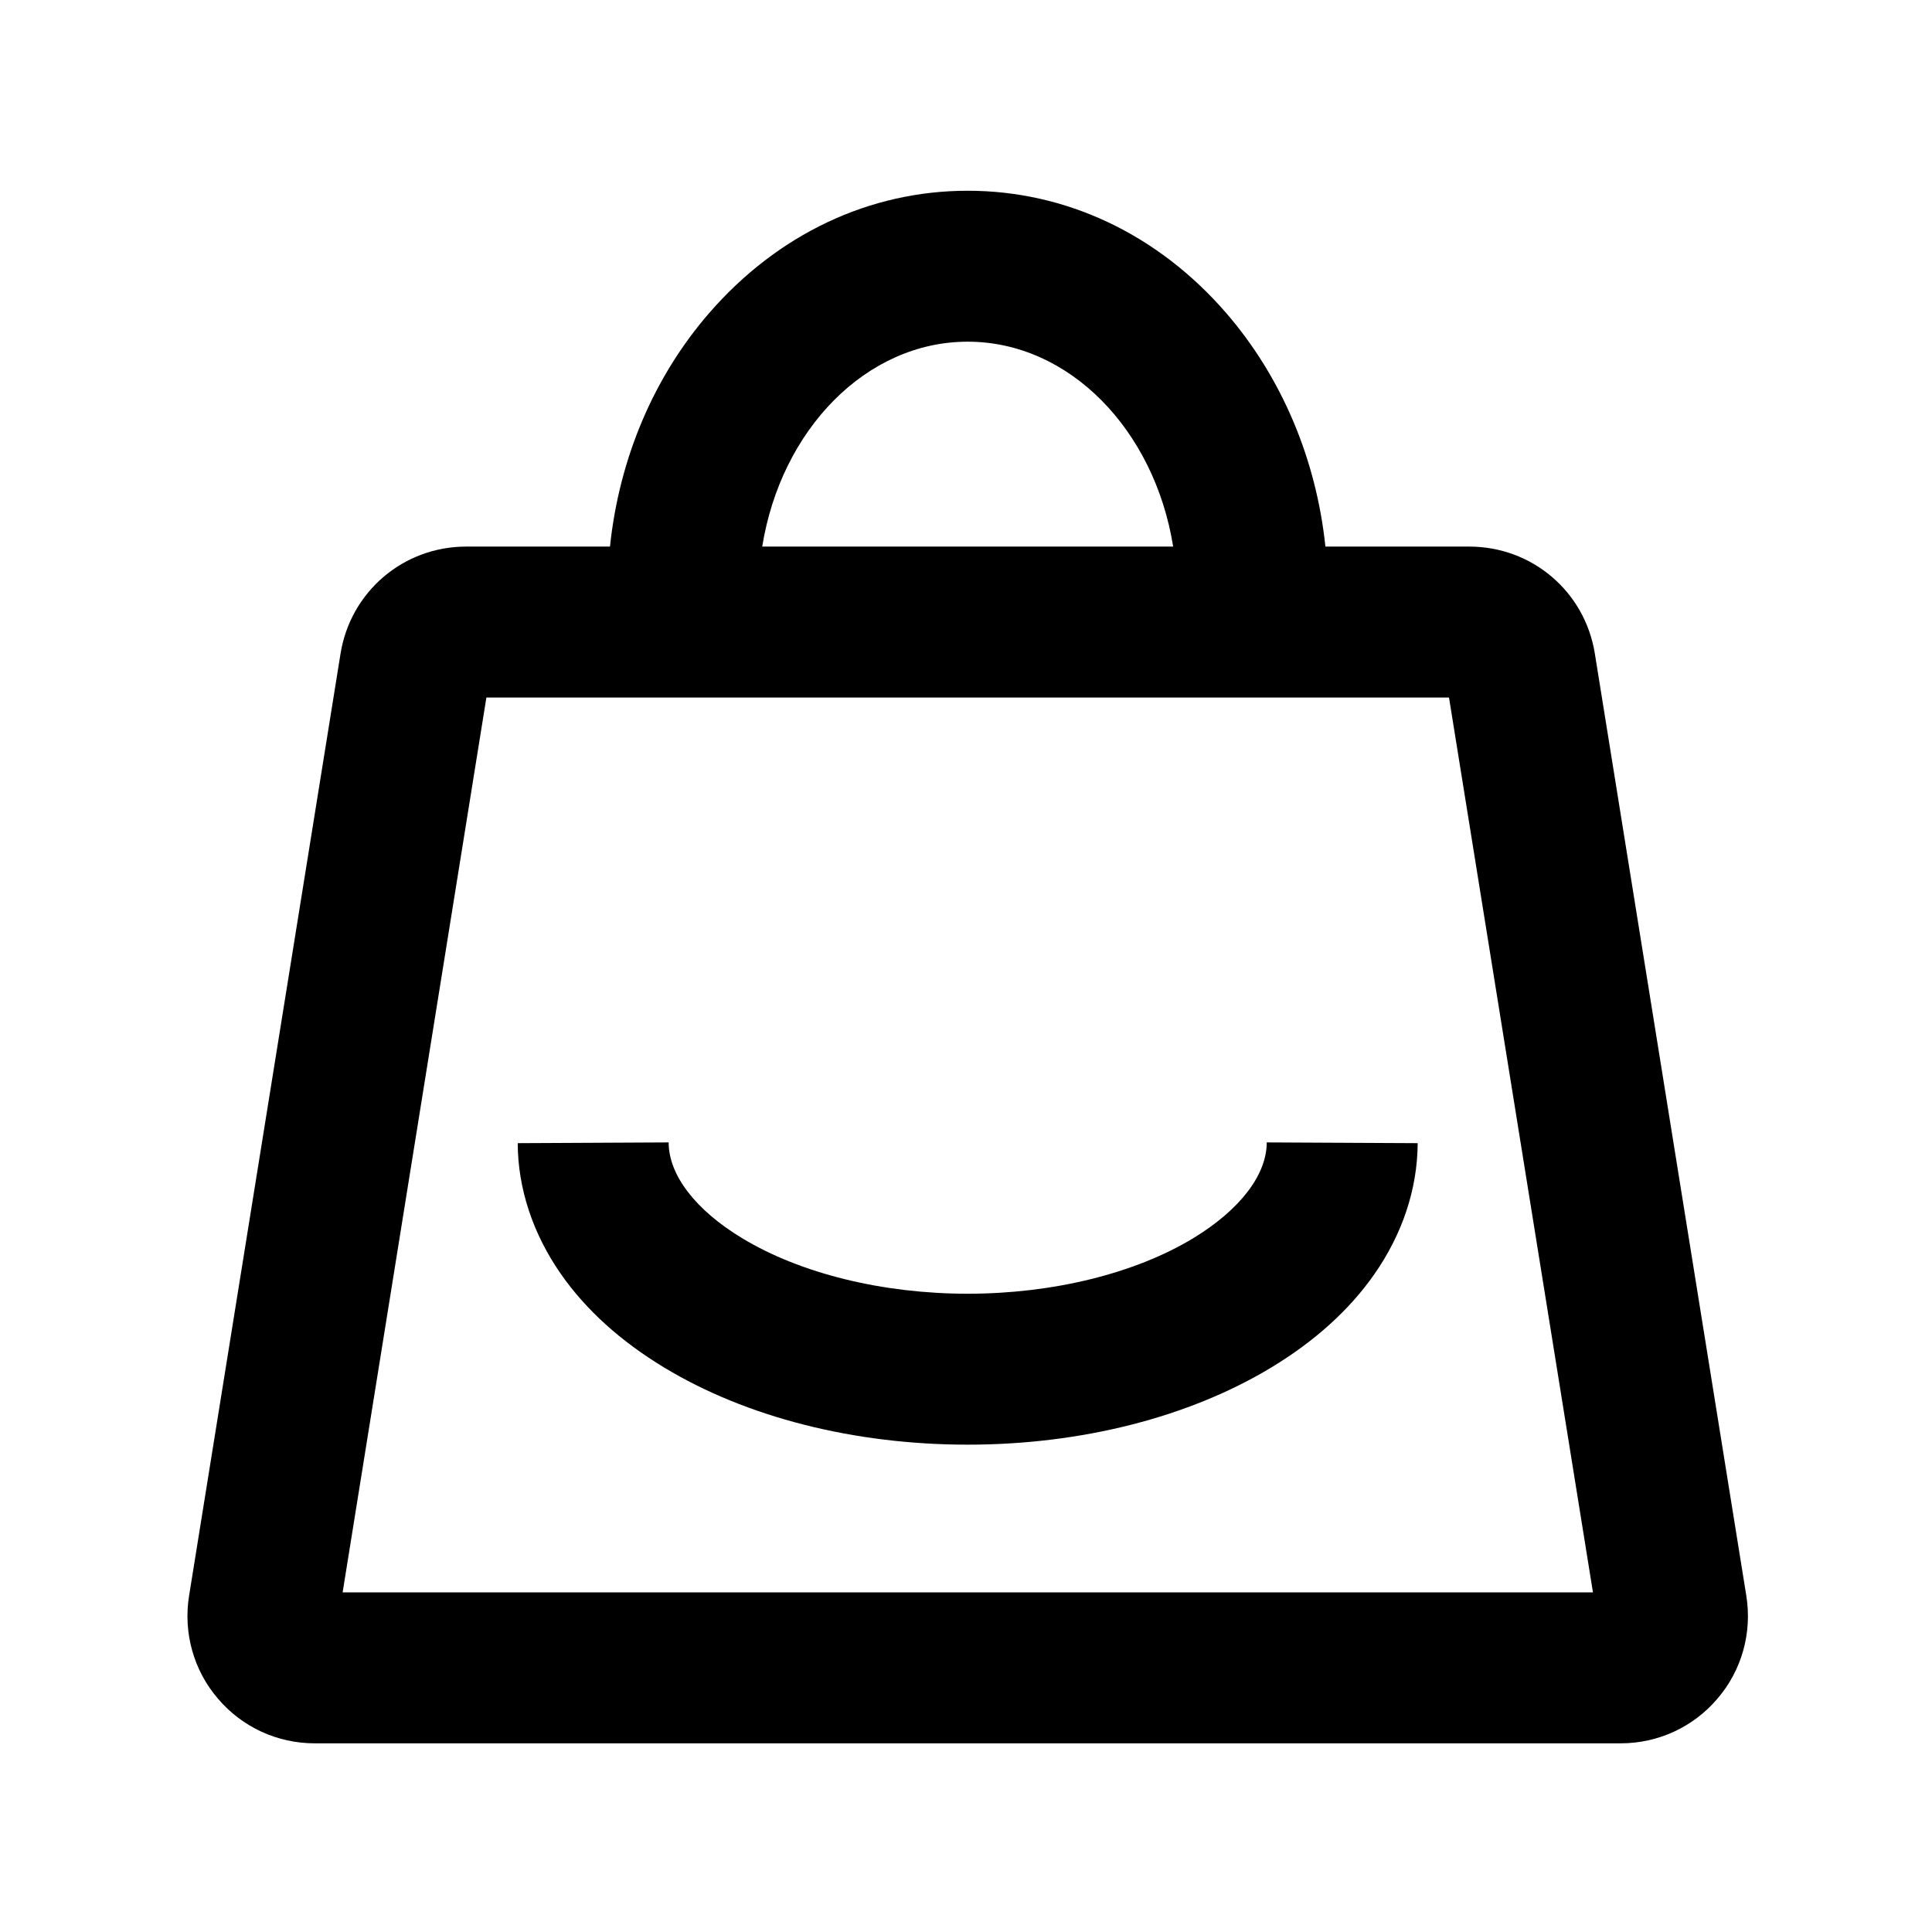
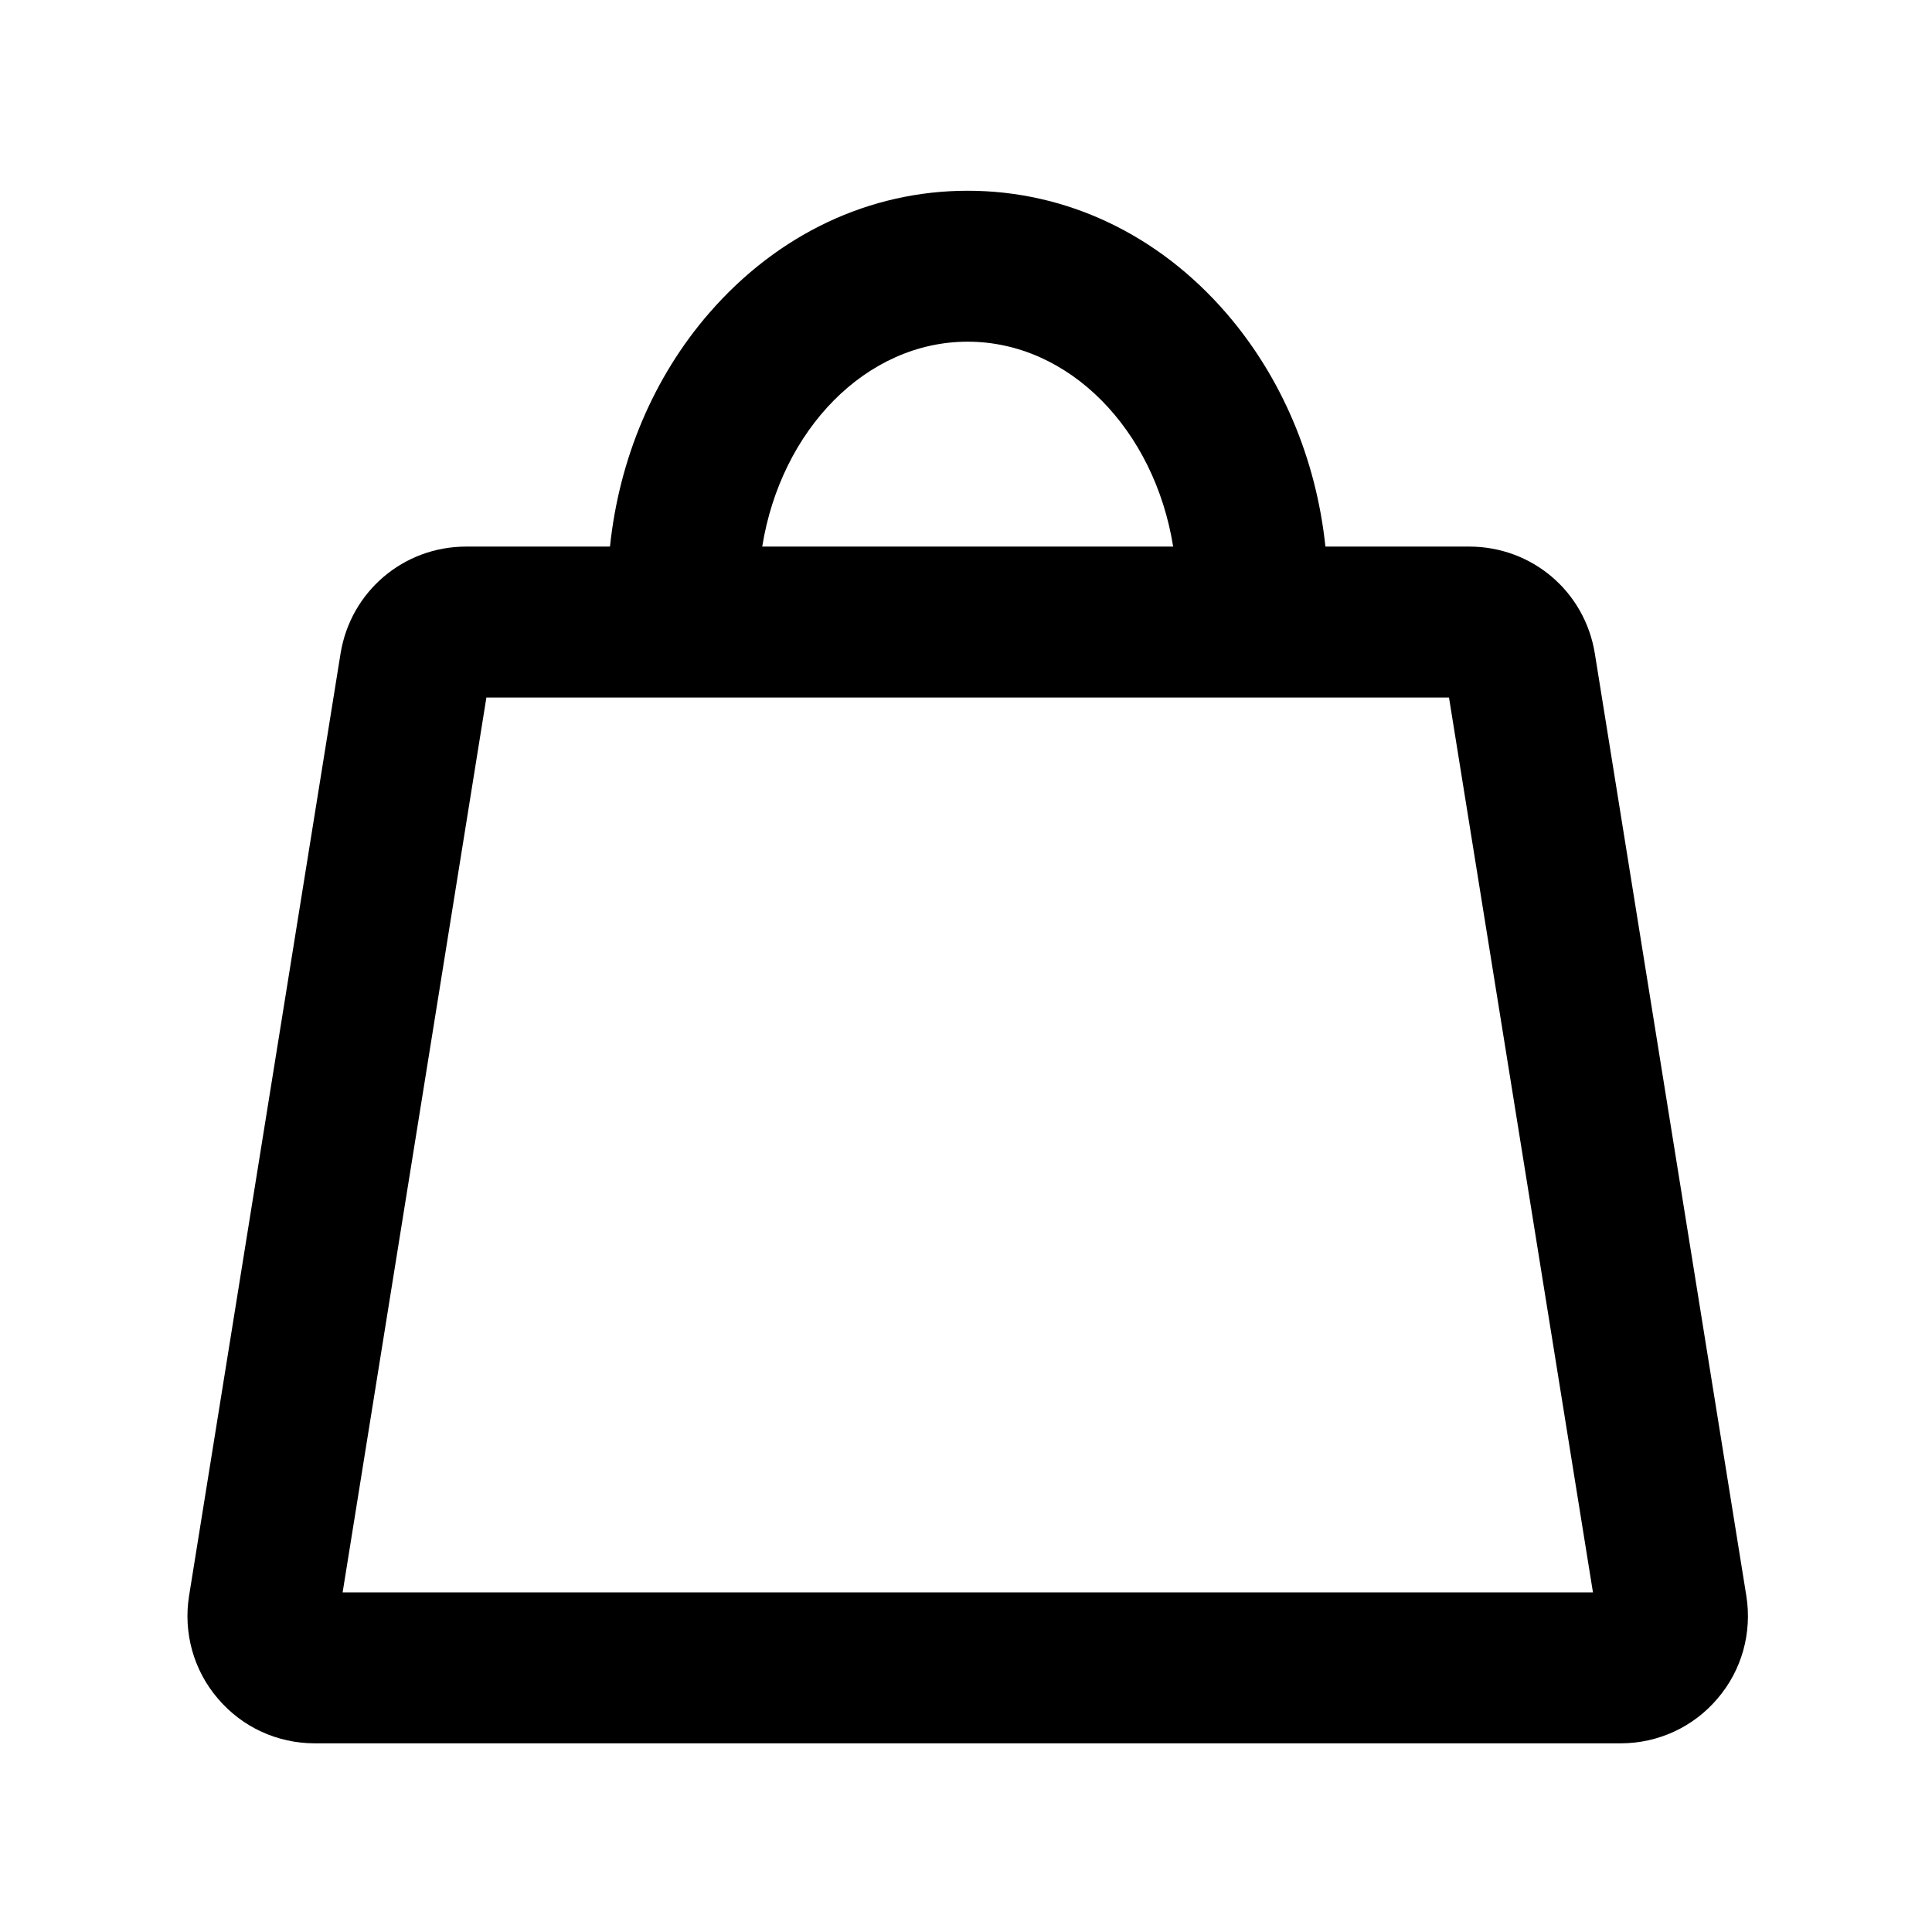
<svg xmlns="http://www.w3.org/2000/svg" t="1716447360931" class="icon" viewBox="0 0 1024 1024" version="1.1" p-id="1339" width="200" height="200">
  <path d="M925.6 845.9l-80.3-499.5c-5.3-32.9-33.3-56.7-66.6-56.7h-76.2c-4.9-46.5-23.2-89.8-52.6-123.8-36.2-41.8-84.9-64.8-137-64.8-52.1 0-100.7 23-137 64.8-29.5 34-47.7 77.2-52.6 123.8h-76.2c-33.3 0-61.3 23.9-66.6 56.7l-80.3 499.5c-3.1 19.5 2.4 39.4 15.3 54.4 12.8 15.1 31.5 23.7 51.3 23.7H859c19.8 0 38.5-8.6 51.3-23.7 12.9-15 18.4-34.9 15.3-54.4zM512.9 181.1c53.9 0 99 46.8 108.9 108.6H404c9.9-61.8 55-108.6 108.9-108.6zM181.6 844l76.2-474.3H768L844.3 844H181.6z" p-id="1340" />
-   <path d="M632.4 656.3c-30.9 18.7-74.4 29.4-119.5 29.4-45.1 0-88.6-10.7-119.5-29.4-24.7-14.9-39-33.5-39-50.8l-80 0.4c0.1 24.2 8.1 48.2 23 69.5 13.2 18.9 31.6 35.5 54.6 49.4 43.6 26.4 100.8 40.9 160.9 40.9 60.1 0 117.2-14.5 160.9-40.9 23-13.9 41.4-30.5 54.6-49.4 14.9-21.3 22.9-45.3 23-69.5l-80-0.4c0 17.3-14.3 35.8-39 50.8z" p-id="1341" />
</svg>